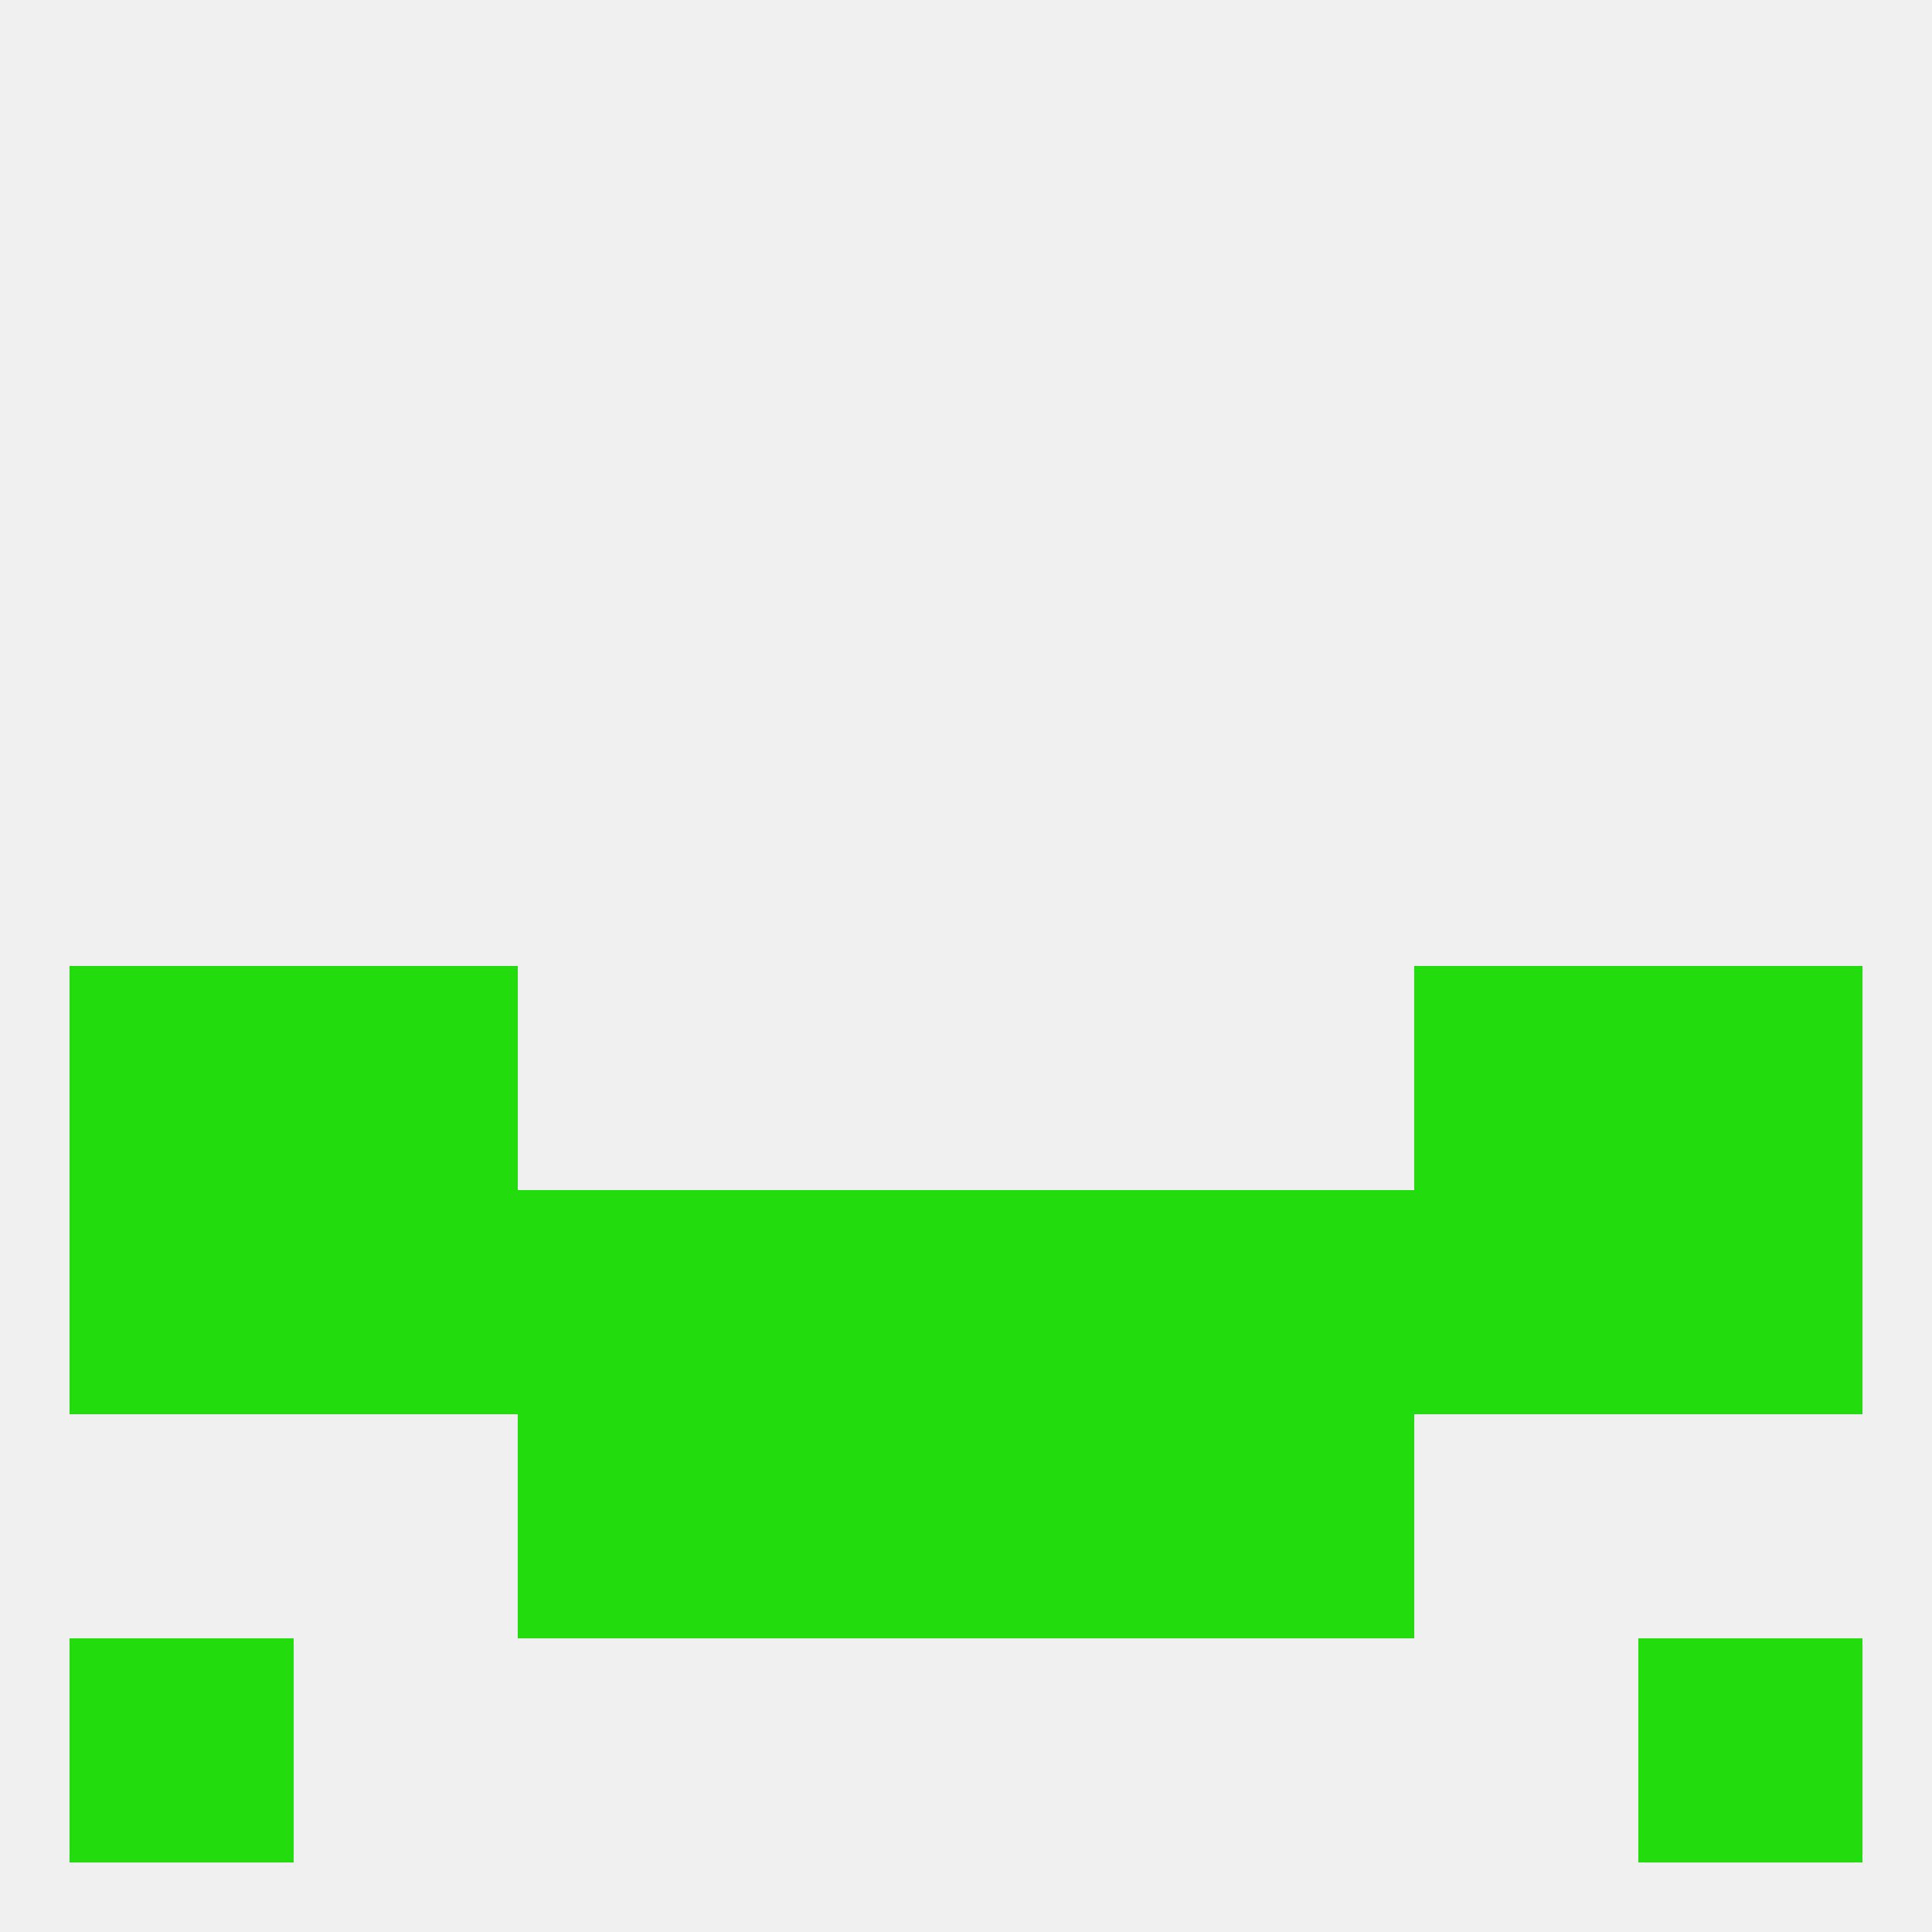
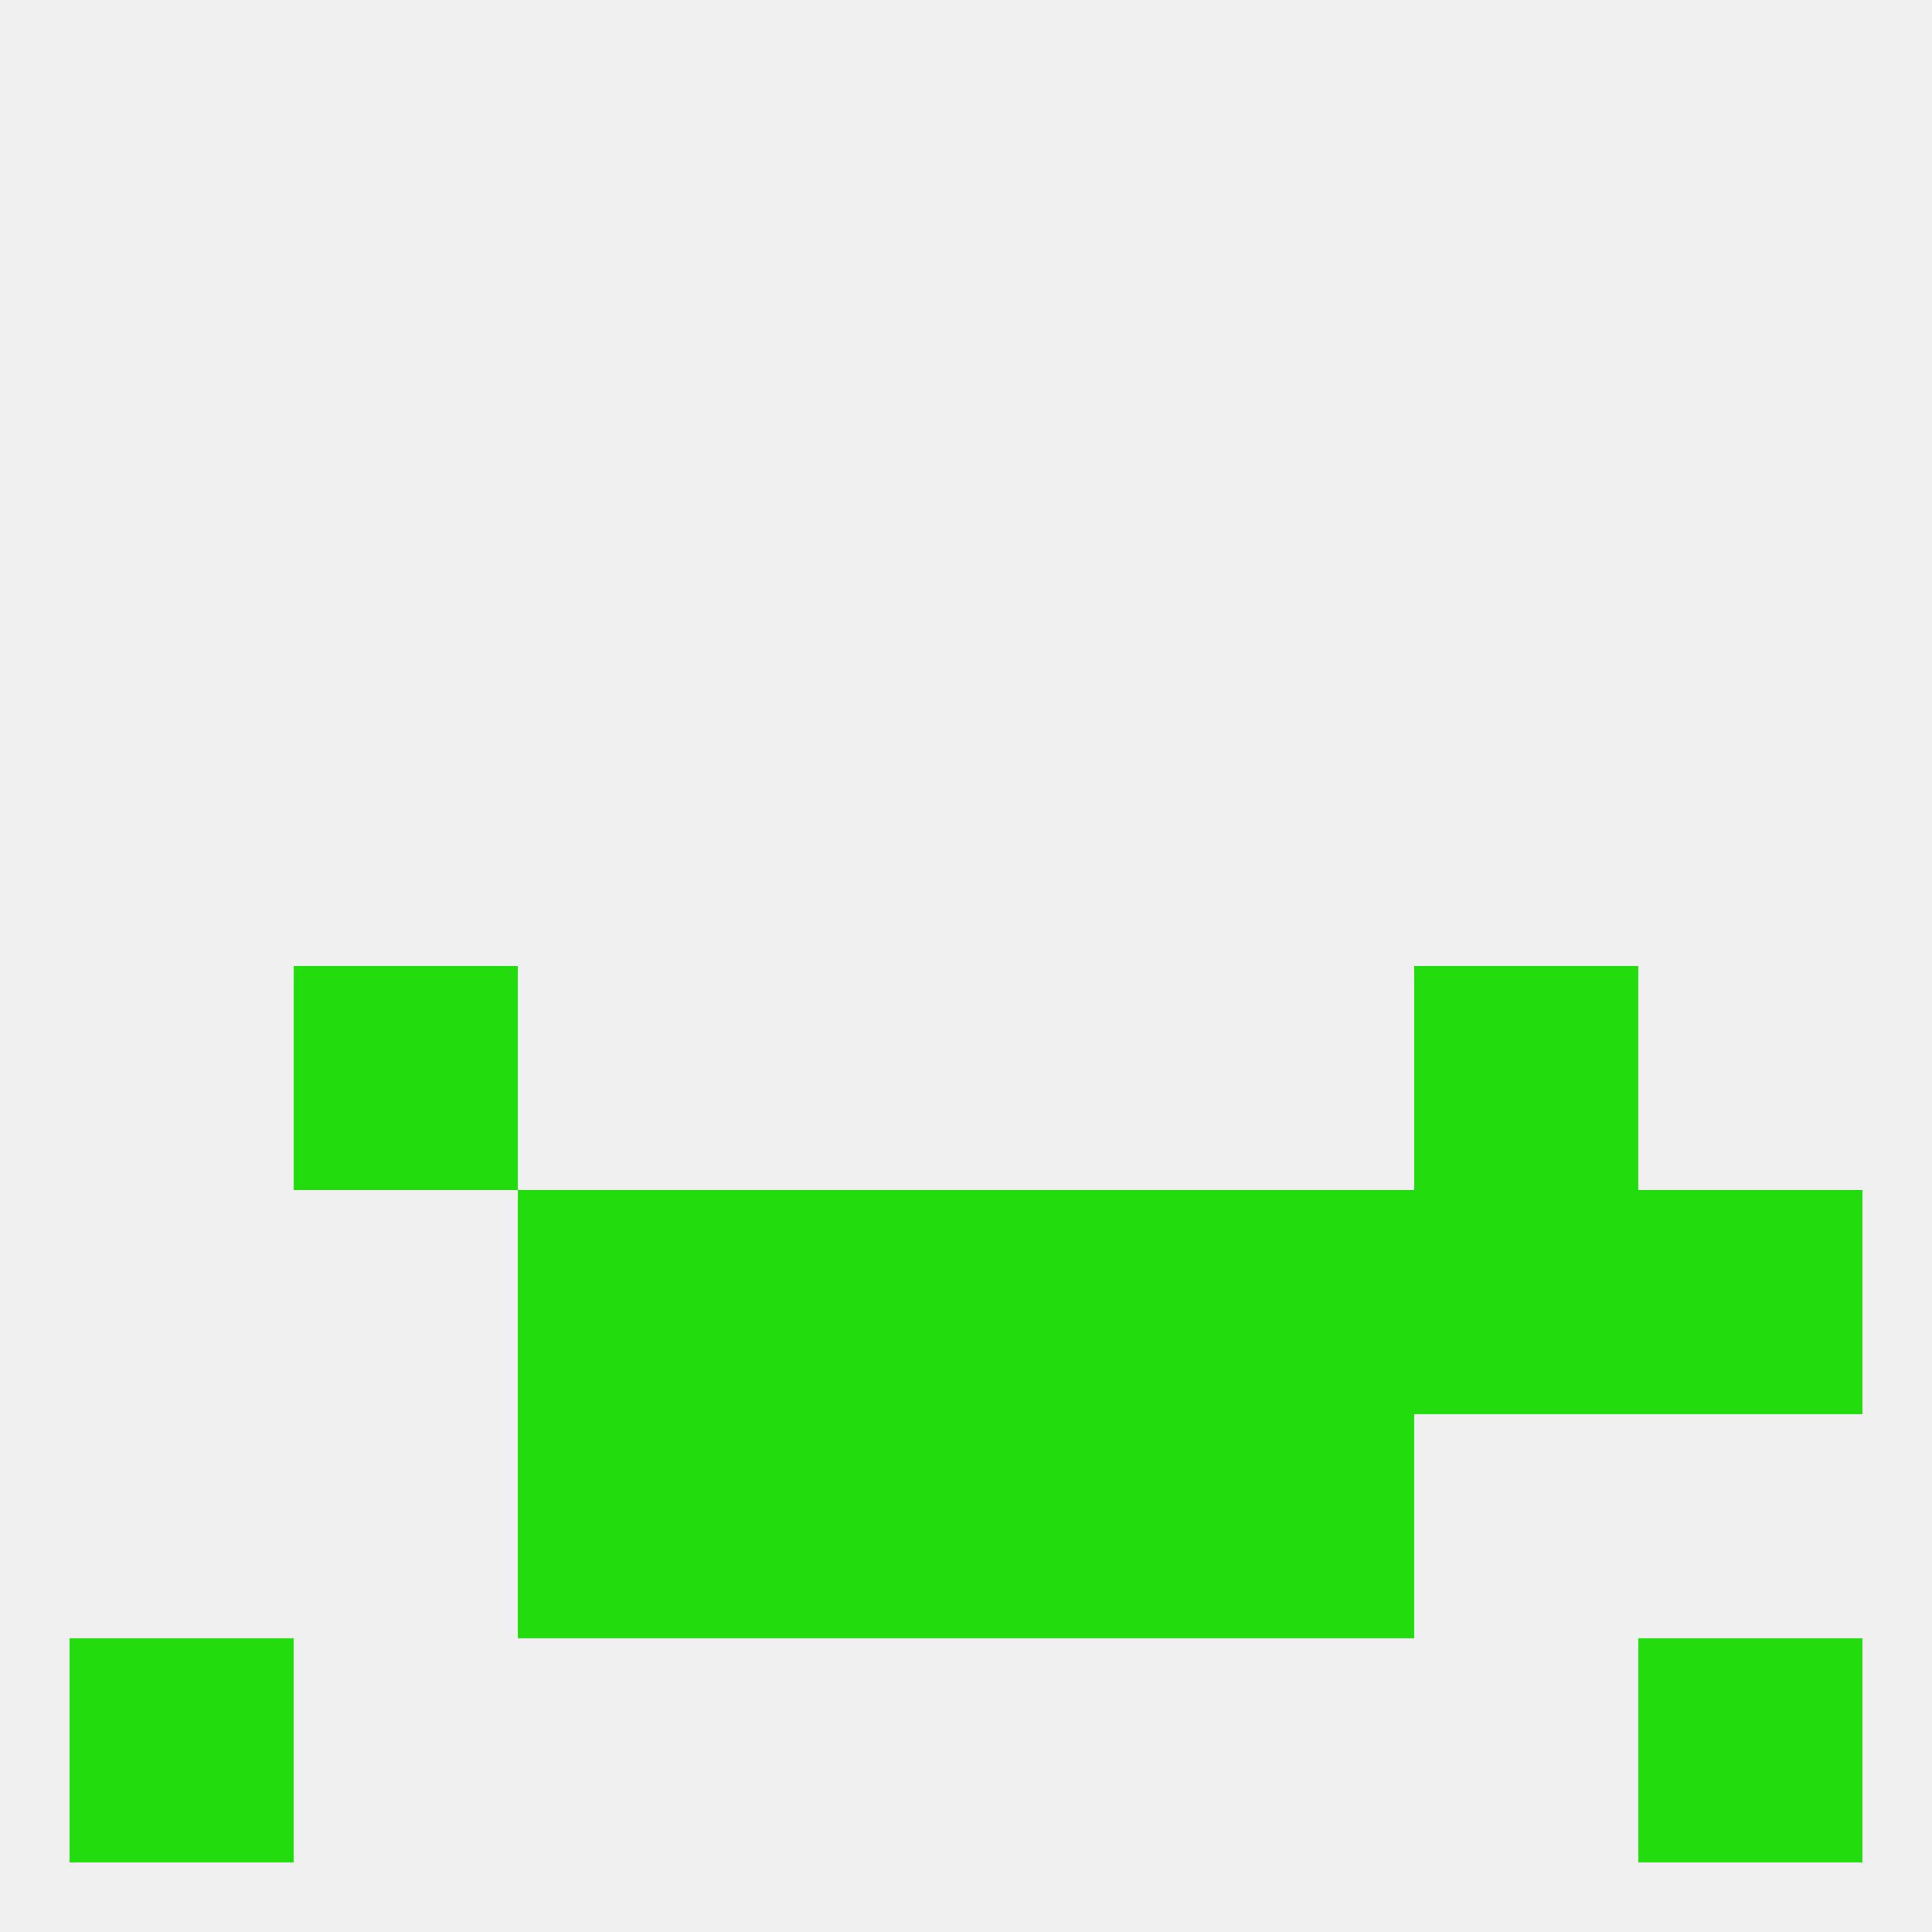
<svg xmlns="http://www.w3.org/2000/svg" version="1.1" baseprofile="full" width="250" height="250" viewBox="0 0 250 250">
  <rect width="100%" height="100%" fill="rgba(240,240,240,255)" />
-   <rect x="9" y="125" width="29" height="29" fill="rgba(34,220,14,255)" />
-   <rect x="212" y="125" width="29" height="29" fill="rgba(34,220,14,255)" />
  <rect x="38" y="125" width="29" height="29" fill="rgba(34,220,14,255)" />
  <rect x="183" y="125" width="29" height="29" fill="rgba(34,220,14,255)" />
-   <rect x="38" y="154" width="29" height="29" fill="rgba(34,220,14,255)" />
  <rect x="183" y="154" width="29" height="29" fill="rgba(34,220,14,255)" />
  <rect x="67" y="154" width="29" height="29" fill="rgba(34,220,14,255)" />
  <rect x="154" y="154" width="29" height="29" fill="rgba(34,220,14,255)" />
  <rect x="96" y="154" width="29" height="29" fill="rgba(34,220,14,255)" />
  <rect x="125" y="154" width="29" height="29" fill="rgba(34,220,14,255)" />
-   <rect x="9" y="154" width="29" height="29" fill="rgba(34,220,14,255)" />
  <rect x="212" y="154" width="29" height="29" fill="rgba(34,220,14,255)" />
  <rect x="67" y="183" width="29" height="29" fill="rgba(34,220,14,255)" />
  <rect x="154" y="183" width="29" height="29" fill="rgba(34,220,14,255)" />
  <rect x="96" y="183" width="29" height="29" fill="rgba(34,220,14,255)" />
  <rect x="125" y="183" width="29" height="29" fill="rgba(34,220,14,255)" />
  <rect x="9" y="212" width="29" height="29" fill="rgba(34,220,14,255)" />
  <rect x="212" y="212" width="29" height="29" fill="rgba(34,220,14,255)" />
</svg>